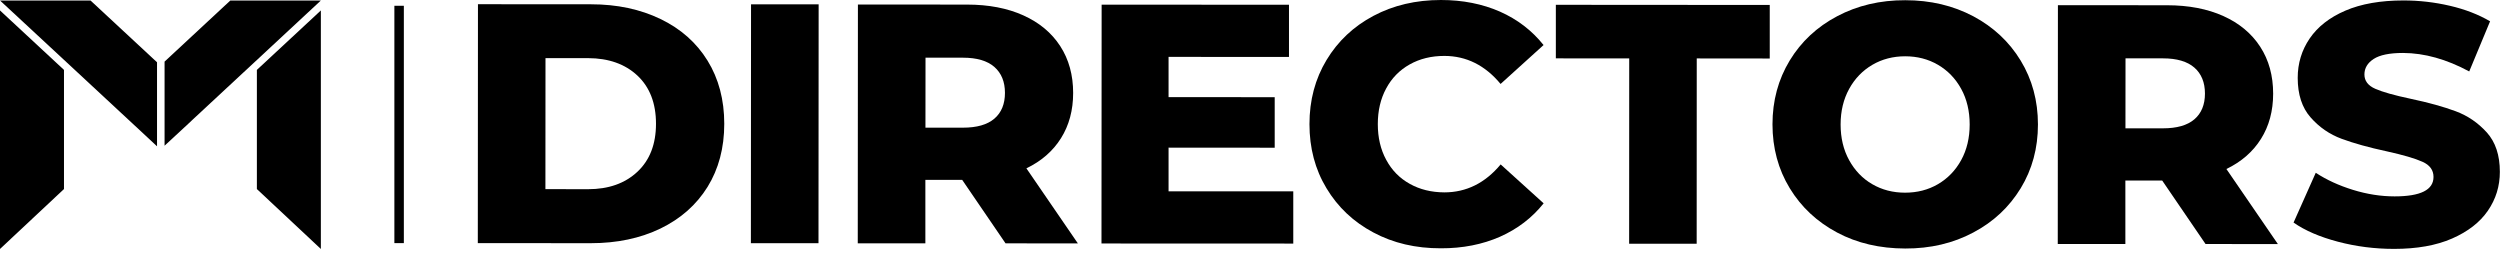
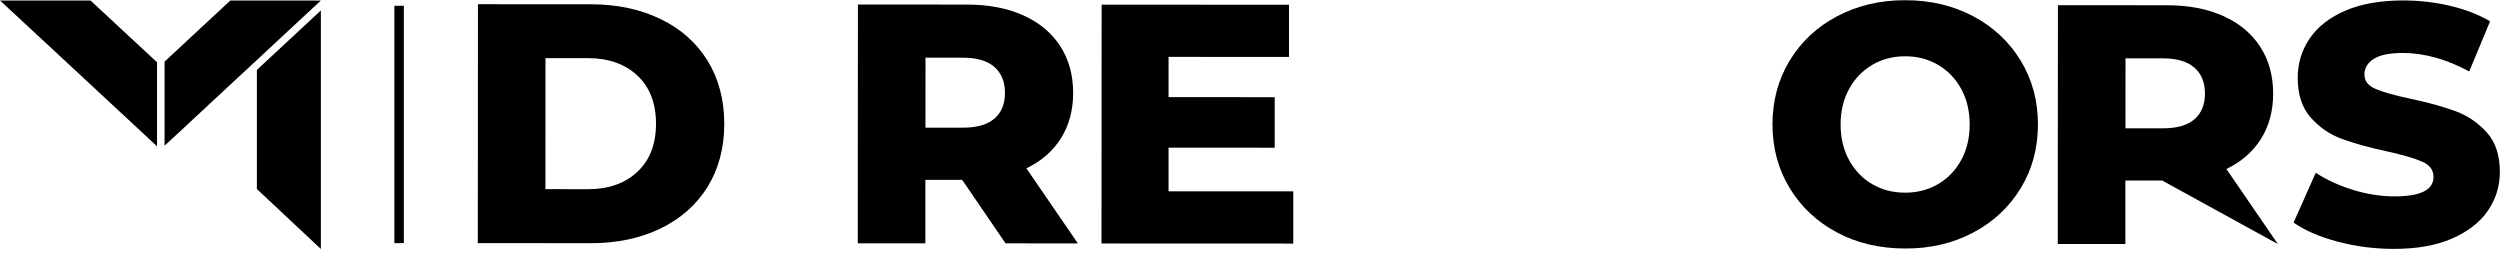
<svg xmlns="http://www.w3.org/2000/svg" width="285" height="29" viewBox="0 0 285 29" fill="none">
  <g clip-path="url(#clip0_307_1353)">
-     <path d="M0.405 1.568L0 1.189V2.867C0 6.4 0 9.503 0 12.167C0 14.807 0 17.007 0 18.778C0 23.053 0 26.257 0 28.382L7.294 21.552V7.968L0.405 1.568Z" fill="black" />
    <path d="M29.284 7.968V21.552L36.578 28.382C36.578 17.058 36.578 8.558 36.578 2.867V1.189L36.181 1.56L29.284 7.968Z" fill="black" />
    <path d="M3.676 0.059H0L0.978 0.961L7.302 6.83L14.646 13.651L15.102 14.073L17.901 16.678V7.825V7.1L10.321 0.059C7.53 0.059 5.312 0.059 3.676 0.059Z" fill="black" />
    <path d="M36.578 0.059H32.961H26.257L18.761 7.024V7.901V16.611L21.485 14.09L21.94 13.66L27.766 8.247L29.284 6.838L35.625 0.944L36.578 0.059Z" fill="black" />
    <path d="M54.487 0.481L67.363 0.489C70.348 0.489 72.987 1.054 75.297 2.167C77.608 3.28 79.395 4.865 80.66 6.914C81.925 8.963 82.566 11.366 82.566 14.115C82.566 16.864 81.925 19.259 80.66 21.308C79.387 23.357 77.599 24.933 75.289 26.055C72.979 27.168 70.331 27.724 67.354 27.724L54.47 27.716L54.487 0.481ZM67.034 21.569C69.37 21.569 71.242 20.911 72.658 19.587C74.075 18.264 74.783 16.434 74.783 14.107C74.783 11.771 74.075 9.941 72.667 8.617C71.25 7.294 69.378 6.636 67.051 6.627H62.186L62.177 21.561L67.034 21.569Z" fill="black" />
-     <path d="M85.618 0.497H93.325L93.308 27.724H85.601L85.618 0.497Z" fill="black" />
    <path d="M109.691 20.507H105.492V27.741H97.785L97.802 0.514L110.248 0.523C112.71 0.523 114.852 0.936 116.664 1.754C118.477 2.572 119.877 3.735 120.864 5.253C121.85 6.771 122.339 8.558 122.339 10.599C122.339 12.572 121.875 14.284 120.956 15.751C120.037 17.218 118.722 18.365 117.01 19.191L122.879 27.75L114.632 27.741L109.691 20.507ZM113.359 7.631C112.558 6.931 111.361 6.577 109.784 6.577H105.509L105.501 14.554H109.776C111.361 14.554 112.55 14.216 113.359 13.525C114.16 12.842 114.565 11.855 114.565 10.591C114.565 9.317 114.16 8.339 113.359 7.631Z" fill="black" />
    <path d="M147.433 21.814V27.767L125.569 27.758L125.586 0.531L146.944 0.54V6.493L133.216 6.484V11.071L145.316 11.08V16.839L133.216 16.83V21.814H147.433Z" fill="black" />
-     <path d="M156.565 26.502C154.296 25.296 152.517 23.618 151.219 21.459C149.92 19.309 149.279 16.872 149.279 14.149C149.279 11.425 149.929 8.988 151.227 6.838C152.526 4.688 154.305 3.01 156.581 1.804C158.85 0.599 161.413 0 164.263 0C166.75 0 168.993 0.447 170.992 1.324C172.99 2.209 174.643 3.482 175.966 5.135L171.067 9.57C169.305 7.445 167.163 6.375 164.651 6.375C163.175 6.375 161.86 6.695 160.705 7.344C159.549 7.993 158.656 8.904 158.023 10.085C157.382 11.265 157.07 12.623 157.07 14.149C157.07 15.675 157.382 17.032 158.023 18.213C158.656 19.393 159.549 20.313 160.705 20.953C161.86 21.603 163.175 21.923 164.651 21.931C167.163 21.931 169.305 20.869 171.076 18.744L175.975 23.179C174.651 24.84 172.99 26.105 170.992 26.991C168.993 27.868 166.75 28.314 164.263 28.306C161.396 28.314 158.833 27.716 156.565 26.502Z" fill="black" />
-     <path d="M185.731 6.661L177.366 6.653V0.548L201.751 0.565V6.67L193.429 6.661L193.421 27.783H185.722L185.731 6.661Z" fill="black" />
    <path d="M209.433 26.51C207.139 25.288 205.335 23.601 204.028 21.451C202.721 19.301 202.063 16.872 202.063 14.174C202.063 11.476 202.721 9.056 204.028 6.897C205.335 4.747 207.139 3.061 209.441 1.847C211.735 0.632 214.323 0.017 217.199 0.025C220.074 0.025 222.663 0.641 224.956 1.855C227.25 3.078 229.054 4.764 230.361 6.914C231.668 9.064 232.326 11.493 232.326 14.191C232.326 16.889 231.668 19.309 230.361 21.459C229.046 23.61 227.25 25.296 224.948 26.51C222.654 27.733 220.066 28.34 217.19 28.331C214.315 28.323 211.726 27.733 209.433 26.51ZM220.926 20.996C222.039 20.346 222.924 19.436 223.573 18.255C224.222 17.075 224.543 15.717 224.543 14.191C224.543 12.665 224.222 11.307 223.573 10.127C222.924 8.946 222.039 8.036 220.926 7.386C219.813 6.737 218.565 6.417 217.19 6.417C215.816 6.417 214.568 6.737 213.455 7.386C212.342 8.036 211.457 8.946 210.807 10.127C210.158 11.307 209.829 12.665 209.829 14.191C209.829 15.717 210.15 17.075 210.799 18.255C211.448 19.436 212.325 20.355 213.438 20.996C214.551 21.645 215.799 21.965 217.173 21.965C218.565 21.965 219.813 21.645 220.926 20.996Z" fill="black" />
-     <path d="M246.491 20.582H242.292V27.817H234.585L234.602 0.59L247.048 0.599C249.51 0.599 251.652 1.012 253.464 1.83C255.277 2.648 256.677 3.811 257.664 5.329C258.65 6.847 259.139 8.634 259.139 10.675C259.139 12.648 258.675 14.36 257.756 15.827C256.837 17.294 255.522 18.441 253.81 19.267L259.679 27.825L251.432 27.817L246.491 20.582ZM250.159 7.707C249.358 7.007 248.161 6.653 246.584 6.653H242.309L242.301 14.629H246.576C248.161 14.629 249.35 14.292 250.159 13.601C250.96 12.918 251.365 11.931 251.365 10.666C251.365 9.402 250.96 8.407 250.159 7.707Z" fill="black" />
+     <path d="M246.491 20.582H242.292V27.817H234.585L234.602 0.59L247.048 0.599C249.51 0.599 251.652 1.012 253.464 1.83C255.277 2.648 256.677 3.811 257.664 5.329C258.65 6.847 259.139 8.634 259.139 10.675C259.139 12.648 258.675 14.36 257.756 15.827C256.837 17.294 255.522 18.441 253.81 19.267L259.679 27.825L246.491 20.582ZM250.159 7.707C249.358 7.007 248.161 6.653 246.584 6.653H242.309L242.301 14.629H246.576C248.161 14.629 249.35 14.292 250.159 13.601C250.96 12.918 251.365 11.931 251.365 10.666C251.365 9.402 250.96 8.407 250.159 7.707Z" fill="black" />
    <path d="M266.526 27.556C264.451 27.008 262.765 26.282 261.466 25.372L263.996 19.697C265.219 20.498 266.627 21.147 268.237 21.645C269.848 22.142 271.425 22.387 272.984 22.387C275.944 22.387 277.42 21.653 277.42 20.169C277.42 19.393 276.998 18.812 276.155 18.441C275.312 18.061 273.963 17.665 272.091 17.252C270.042 16.813 268.33 16.333 266.956 15.827C265.581 15.321 264.401 14.511 263.414 13.39C262.428 12.277 261.939 10.768 261.939 8.879C261.939 7.218 262.394 5.725 263.305 4.385C264.215 3.052 265.564 1.99 267.369 1.214C269.173 0.438 271.382 0.051 273.996 0.051C275.784 0.051 277.546 0.253 279.283 0.658C281.02 1.062 282.546 1.653 283.87 2.428L281.492 8.145C278.895 6.746 276.383 6.046 273.946 6.037C272.42 6.037 271.298 6.265 270.598 6.72C269.898 7.176 269.544 7.766 269.544 8.491C269.544 9.216 269.957 9.764 270.792 10.127C271.618 10.489 272.959 10.869 274.797 11.257C276.872 11.695 278.592 12.176 279.949 12.682C281.315 13.188 282.496 13.997 283.491 15.093C284.486 16.198 284.983 17.69 284.983 19.587C284.983 21.223 284.528 22.699 283.617 24.023C282.706 25.346 281.349 26.4 279.536 27.193C277.723 27.986 275.514 28.373 272.925 28.373C270.733 28.373 268.6 28.104 266.526 27.556Z" fill="black" />
    <path d="M46.038 0.658H44.959V27.716H46.038V0.658Z" fill="black" />
  </g>
  <defs>
    <clipPath id="clip0_307_1353">
      <rect width="285" height="28.373" fill="white" />
    </clipPath>
  </defs>
</svg>